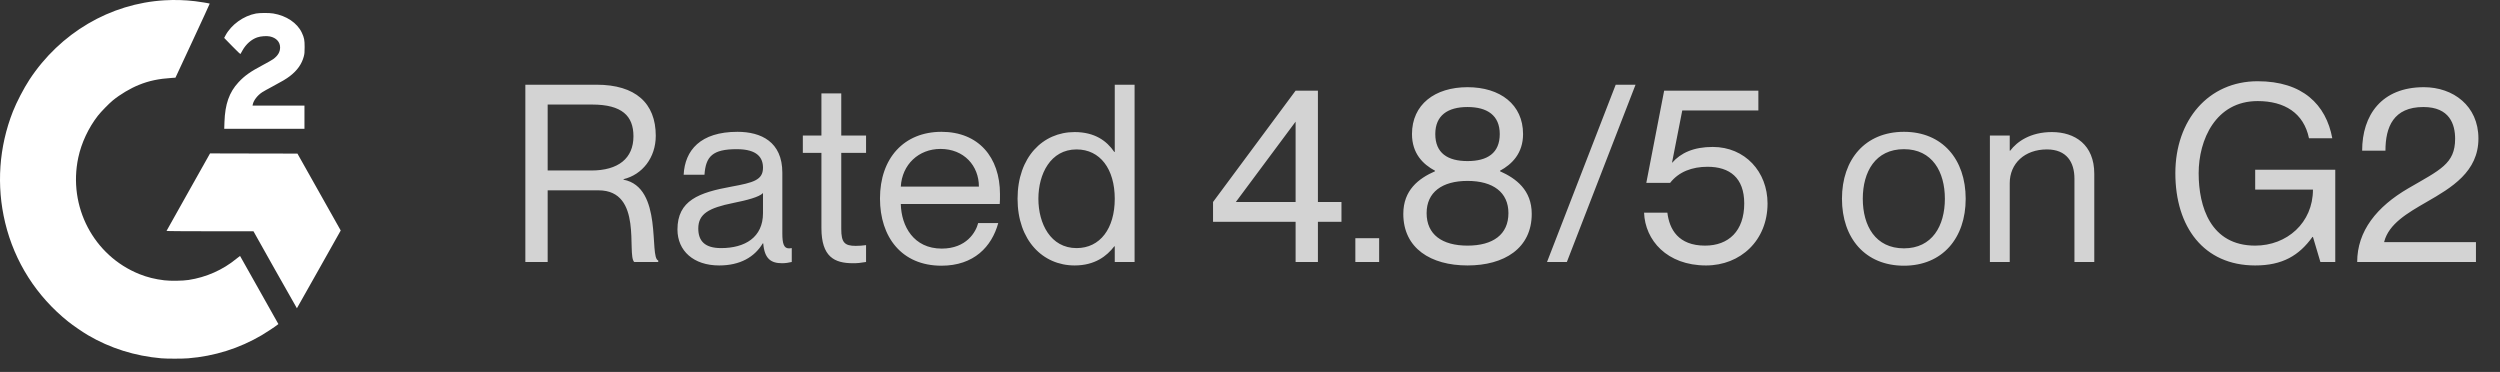
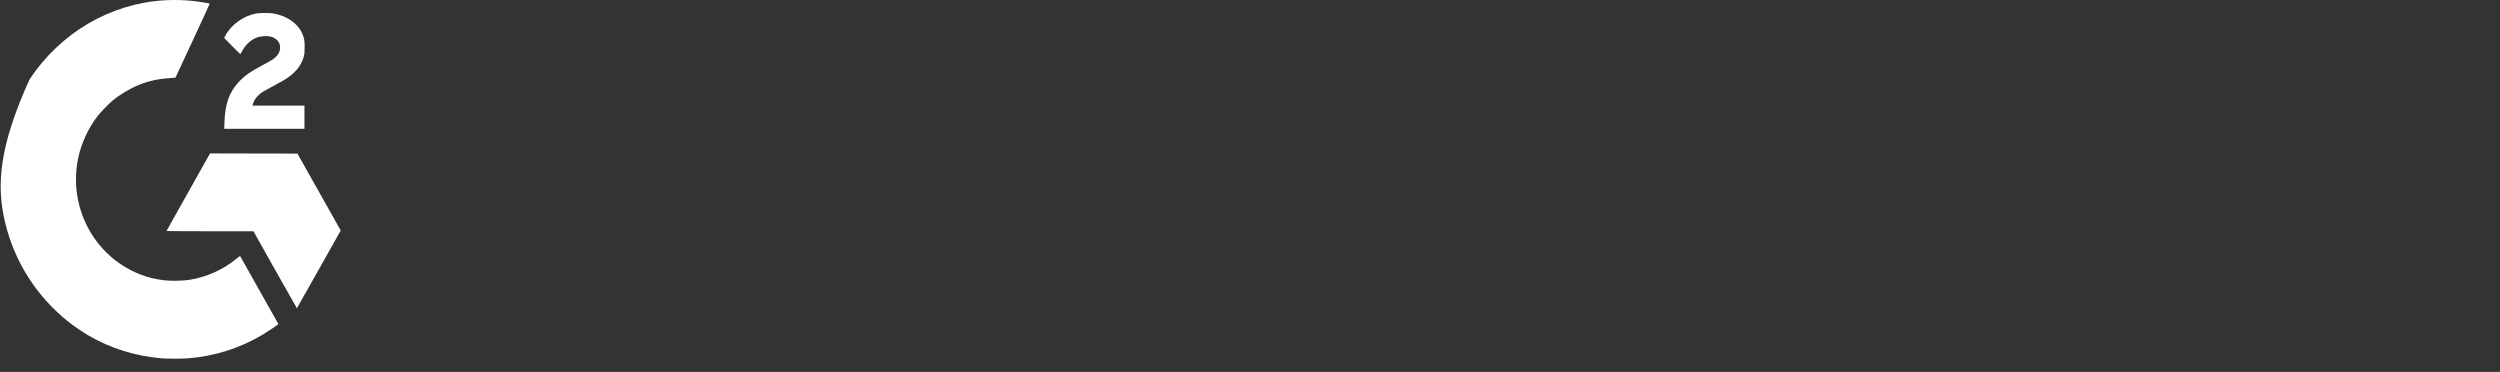
<svg xmlns="http://www.w3.org/2000/svg" width="121" height="18" viewBox="0 0 121 18" fill="none">
  <rect x="0" y="0" width="121" height="18" fill="#333333" stroke="none" />
-   <path fill-rule="evenodd" clip-rule="evenodd" d="M7.959 0.015C5.331 0.17 2.911 1.593 1.423 3.859C1.15 4.276 0.803 4.943 0.626 5.392C-0.052 7.115 -0.182 8.983 0.25 10.78C0.707 12.676 1.765 14.336 3.3 15.565C3.526 15.746 3.999 16.071 4.254 16.221C5.332 16.854 6.529 17.231 7.809 17.342C8.074 17.365 8.827 17.365 9.109 17.342C10.379 17.24 11.584 16.861 12.67 16.222C12.887 16.095 13.322 15.807 13.434 15.716L13.474 15.685L12.548 14.039C12.039 13.133 11.62 12.39 11.618 12.387C11.616 12.384 11.534 12.447 11.437 12.527C10.785 13.063 9.982 13.419 9.13 13.55C8.847 13.594 8.25 13.603 7.954 13.567C7.509 13.514 7.12 13.418 6.742 13.265C4.528 12.372 3.284 9.997 3.789 7.626C3.939 6.919 4.283 6.185 4.736 5.603C4.885 5.411 5.274 5.013 5.46 4.86C5.818 4.567 6.307 4.276 6.725 4.108C7.219 3.908 7.678 3.812 8.33 3.77L8.492 3.76L9.325 1.971C9.783 0.987 10.155 0.179 10.151 0.175C10.138 0.162 9.67 0.085 9.441 0.058C8.937 -0.001 8.46 -0.015 7.959 0.015ZM12.389 0.654C11.783 0.767 11.188 1.197 10.908 1.725L10.85 1.835L11.239 2.234C11.498 2.5 11.632 2.625 11.64 2.611C11.647 2.599 11.691 2.52 11.738 2.437C11.907 2.137 12.168 1.907 12.448 1.81C12.617 1.751 12.905 1.73 13.063 1.764C13.37 1.829 13.556 2.029 13.557 2.295C13.557 2.516 13.453 2.694 13.223 2.862C13.162 2.906 12.93 3.039 12.707 3.156C12.116 3.468 11.835 3.667 11.539 3.987C11.094 4.467 10.892 5.041 10.864 5.905L10.853 6.233H12.794H14.736V5.673V5.112H13.479H12.222L12.234 5.055C12.274 4.858 12.459 4.618 12.686 4.467C12.747 4.426 12.978 4.297 13.198 4.181C13.643 3.945 13.859 3.816 14.03 3.685C14.388 3.41 14.607 3.1 14.705 2.729C14.738 2.601 14.744 2.537 14.744 2.282C14.744 1.935 14.724 1.829 14.608 1.581C14.387 1.111 13.862 0.758 13.225 0.652C13.028 0.619 12.571 0.621 12.389 0.654ZM9.116 9.293C8.538 10.32 8.063 11.168 8.06 11.176C8.056 11.186 8.91 11.193 10.161 11.193L12.268 11.194L13.316 13.06C13.893 14.086 14.367 14.923 14.37 14.92C14.373 14.917 14.852 14.069 15.434 13.035L16.491 11.156L15.892 10.092C15.563 9.507 15.092 8.669 14.845 8.231L14.396 7.434L12.281 7.43L10.166 7.425L9.116 9.293Z" fill="white" />
-   <path d="M25.427 12.68V4.1H28.871C30.755 4.1 31.739 4.988 31.739 6.572C31.739 7.64 31.079 8.456 30.179 8.672V8.696C32.111 9.068 31.403 12.464 31.859 12.608V12.68H30.695C30.323 12.32 31.139 9.212 28.967 9.212H26.507V12.68H25.427ZM26.507 8.252H28.619C29.927 8.252 30.659 7.664 30.659 6.596C30.659 5.612 30.107 5.06 28.655 5.06H26.507V8.252ZM34.805 12.848C33.569 12.848 32.789 12.14 32.789 11.108C32.789 9.704 33.821 9.32 35.405 9.032C36.449 8.84 36.929 8.72 36.929 8.12C36.929 7.64 36.665 7.22 35.657 7.22C34.493 7.22 34.157 7.568 34.097 8.456H33.089C33.149 7.28 33.893 6.38 35.693 6.38C36.833 6.38 37.865 6.86 37.865 8.36V11.3C37.865 11.78 37.937 12.02 38.177 12.02C38.213 12.02 38.249 12.02 38.321 12.008V12.68C38.165 12.716 38.021 12.74 37.853 12.74C37.325 12.74 37.001 12.536 36.941 11.78H36.917C36.521 12.44 35.825 12.848 34.805 12.848ZM33.797 11.06C33.797 11.66 34.109 12.008 34.901 12.008C36.053 12.008 36.929 11.492 36.929 10.316V9.344C36.749 9.536 36.149 9.692 35.489 9.824C34.301 10.064 33.797 10.352 33.797 11.06ZM41.281 12.74C40.381 12.74 39.757 12.428 39.757 11.036V7.4H38.857V6.56H39.757V4.52H40.717V6.56H41.917V7.4H40.717V11.084C40.717 11.732 40.873 11.9 41.413 11.9C41.617 11.9 41.713 11.888 41.917 11.864V12.68C41.641 12.728 41.497 12.74 41.281 12.74ZM45.567 12.86C43.635 12.86 42.591 11.468 42.591 9.608C42.591 7.652 43.755 6.38 45.567 6.38C47.355 6.38 48.399 7.604 48.399 9.392C48.399 9.572 48.399 9.776 48.387 9.872H43.599C43.623 10.952 44.223 12.032 45.579 12.032C46.779 12.032 47.235 11.228 47.343 10.796H48.315C48.003 11.936 47.139 12.86 45.567 12.86ZM43.599 9.032H47.379C47.379 8.024 46.659 7.208 45.519 7.208C44.463 7.208 43.659 7.964 43.599 9.032ZM52.01 12.848C50.474 12.848 49.25 11.636 49.25 9.62C49.25 7.604 50.474 6.392 52.01 6.392C52.994 6.392 53.57 6.824 53.93 7.352H53.954V4.1H54.914V12.68H53.954V11.924H53.93C53.57 12.392 52.994 12.848 52.01 12.848ZM50.258 9.62C50.258 10.82 50.846 12.008 52.106 12.008C53.246 12.008 53.954 11.06 53.954 9.62C53.954 8.18 53.246 7.232 52.106 7.232C50.846 7.232 50.258 8.42 50.258 9.62ZM62.707 12.68V10.736H58.711V9.776L62.707 4.388H63.787V9.776H64.927V10.736H63.787V12.68H62.707ZM59.815 9.776H62.707V5.888L59.815 9.776ZM65.599 12.68V11.528H66.751V12.68H65.599ZM71.028 12.848C69.252 12.848 67.92 12.02 67.92 10.352C67.92 9.2 68.664 8.636 69.456 8.288V8.264C68.868 7.952 68.34 7.424 68.34 6.488C68.34 5.06 69.444 4.22 71.028 4.22C72.612 4.22 73.716 5.06 73.716 6.488C73.716 7.424 73.176 7.952 72.6 8.264V8.288C73.38 8.636 74.136 9.2 74.136 10.352C74.136 12.02 72.804 12.848 71.028 12.848ZM69.048 10.316C69.048 11.348 69.792 11.888 71.028 11.888C72.264 11.888 73.008 11.348 73.008 10.316C73.008 9.308 72.264 8.756 71.028 8.756C69.792 8.756 69.048 9.308 69.048 10.316ZM69.468 6.488C69.468 7.412 70.068 7.796 71.028 7.796C71.988 7.796 72.588 7.412 72.588 6.488C72.588 5.588 71.988 5.18 71.028 5.18C70.068 5.18 69.468 5.588 69.468 6.488ZM74.876 12.68L78.2 4.1H79.16L75.836 12.68H74.876ZM82.573 12.848C80.677 12.848 79.621 11.624 79.573 10.292H80.701C80.797 11.096 81.229 11.888 82.525 11.888C83.665 11.888 84.421 11.18 84.421 9.848C84.421 8.6 83.713 8.072 82.645 8.072C81.901 8.072 81.253 8.312 80.833 8.852H79.681L80.545 4.388H85.105V5.348H81.421L80.929 7.856V7.88C81.349 7.4 81.973 7.112 82.897 7.112C84.457 7.112 85.549 8.312 85.549 9.848C85.549 11.636 84.241 12.848 82.573 12.848ZM92.151 12.86C90.279 12.86 89.151 11.528 89.151 9.62C89.151 7.712 90.279 6.38 92.151 6.38C94.011 6.38 95.139 7.712 95.139 9.62C95.139 11.528 94.011 12.86 92.151 12.86ZM90.159 9.62C90.159 10.928 90.772 12.02 92.151 12.02C93.519 12.02 94.132 10.928 94.132 9.62C94.132 8.312 93.519 7.22 92.151 7.22C90.772 7.22 90.159 8.312 90.159 9.62ZM100.403 8.648C100.403 7.856 100.031 7.232 99.071 7.232C97.991 7.232 97.271 7.916 97.271 8.864V12.68H96.311V6.56H97.271V7.292H97.295C97.619 6.86 98.267 6.392 99.311 6.392C100.427 6.392 101.363 7.004 101.363 8.408V12.68H100.403V8.648ZM109.151 12.848C106.655 12.848 105.287 10.976 105.287 8.384C105.287 5.804 106.895 3.932 109.271 3.932C111.443 3.932 112.583 5.06 112.883 6.692H111.755C111.503 5.468 110.567 4.892 109.271 4.892C107.231 4.892 106.415 6.776 106.415 8.384C106.415 10.004 106.991 11.888 109.151 11.888C110.687 11.888 111.947 10.784 111.947 9.176H109.151V8.216H113.027V12.68H112.307L111.947 11.468H111.923C111.275 12.368 110.471 12.848 109.151 12.848ZM114.088 12.68C114.088 11.18 115.036 10.004 116.56 9.116C118.108 8.216 118.828 7.928 118.828 6.716C118.828 6.02 118.564 5.18 117.292 5.18C115.84 5.18 115.456 6.152 115.456 7.292H114.328C114.328 5.576 115.264 4.22 117.316 4.22C118.732 4.22 119.956 5.12 119.956 6.704C119.956 8.312 118.66 9.08 117.448 9.776C116.512 10.316 115.624 10.832 115.396 11.696V11.72H119.836V12.68H114.088Z" fill="#D3D3D3" />
+   <path fill-rule="evenodd" clip-rule="evenodd" d="M7.959 0.015C5.331 0.17 2.911 1.593 1.423 3.859C-0.052 7.115 -0.182 8.983 0.25 10.78C0.707 12.676 1.765 14.336 3.3 15.565C3.526 15.746 3.999 16.071 4.254 16.221C5.332 16.854 6.529 17.231 7.809 17.342C8.074 17.365 8.827 17.365 9.109 17.342C10.379 17.24 11.584 16.861 12.67 16.222C12.887 16.095 13.322 15.807 13.434 15.716L13.474 15.685L12.548 14.039C12.039 13.133 11.62 12.39 11.618 12.387C11.616 12.384 11.534 12.447 11.437 12.527C10.785 13.063 9.982 13.419 9.13 13.55C8.847 13.594 8.25 13.603 7.954 13.567C7.509 13.514 7.12 13.418 6.742 13.265C4.528 12.372 3.284 9.997 3.789 7.626C3.939 6.919 4.283 6.185 4.736 5.603C4.885 5.411 5.274 5.013 5.46 4.86C5.818 4.567 6.307 4.276 6.725 4.108C7.219 3.908 7.678 3.812 8.33 3.77L8.492 3.76L9.325 1.971C9.783 0.987 10.155 0.179 10.151 0.175C10.138 0.162 9.67 0.085 9.441 0.058C8.937 -0.001 8.46 -0.015 7.959 0.015ZM12.389 0.654C11.783 0.767 11.188 1.197 10.908 1.725L10.85 1.835L11.239 2.234C11.498 2.5 11.632 2.625 11.64 2.611C11.647 2.599 11.691 2.52 11.738 2.437C11.907 2.137 12.168 1.907 12.448 1.81C12.617 1.751 12.905 1.73 13.063 1.764C13.37 1.829 13.556 2.029 13.557 2.295C13.557 2.516 13.453 2.694 13.223 2.862C13.162 2.906 12.93 3.039 12.707 3.156C12.116 3.468 11.835 3.667 11.539 3.987C11.094 4.467 10.892 5.041 10.864 5.905L10.853 6.233H12.794H14.736V5.673V5.112H13.479H12.222L12.234 5.055C12.274 4.858 12.459 4.618 12.686 4.467C12.747 4.426 12.978 4.297 13.198 4.181C13.643 3.945 13.859 3.816 14.03 3.685C14.388 3.41 14.607 3.1 14.705 2.729C14.738 2.601 14.744 2.537 14.744 2.282C14.744 1.935 14.724 1.829 14.608 1.581C14.387 1.111 13.862 0.758 13.225 0.652C13.028 0.619 12.571 0.621 12.389 0.654ZM9.116 9.293C8.538 10.32 8.063 11.168 8.06 11.176C8.056 11.186 8.91 11.193 10.161 11.193L12.268 11.194L13.316 13.06C13.893 14.086 14.367 14.923 14.37 14.92C14.373 14.917 14.852 14.069 15.434 13.035L16.491 11.156L15.892 10.092C15.563 9.507 15.092 8.669 14.845 8.231L14.396 7.434L12.281 7.43L10.166 7.425L9.116 9.293Z" fill="white" />
</svg>